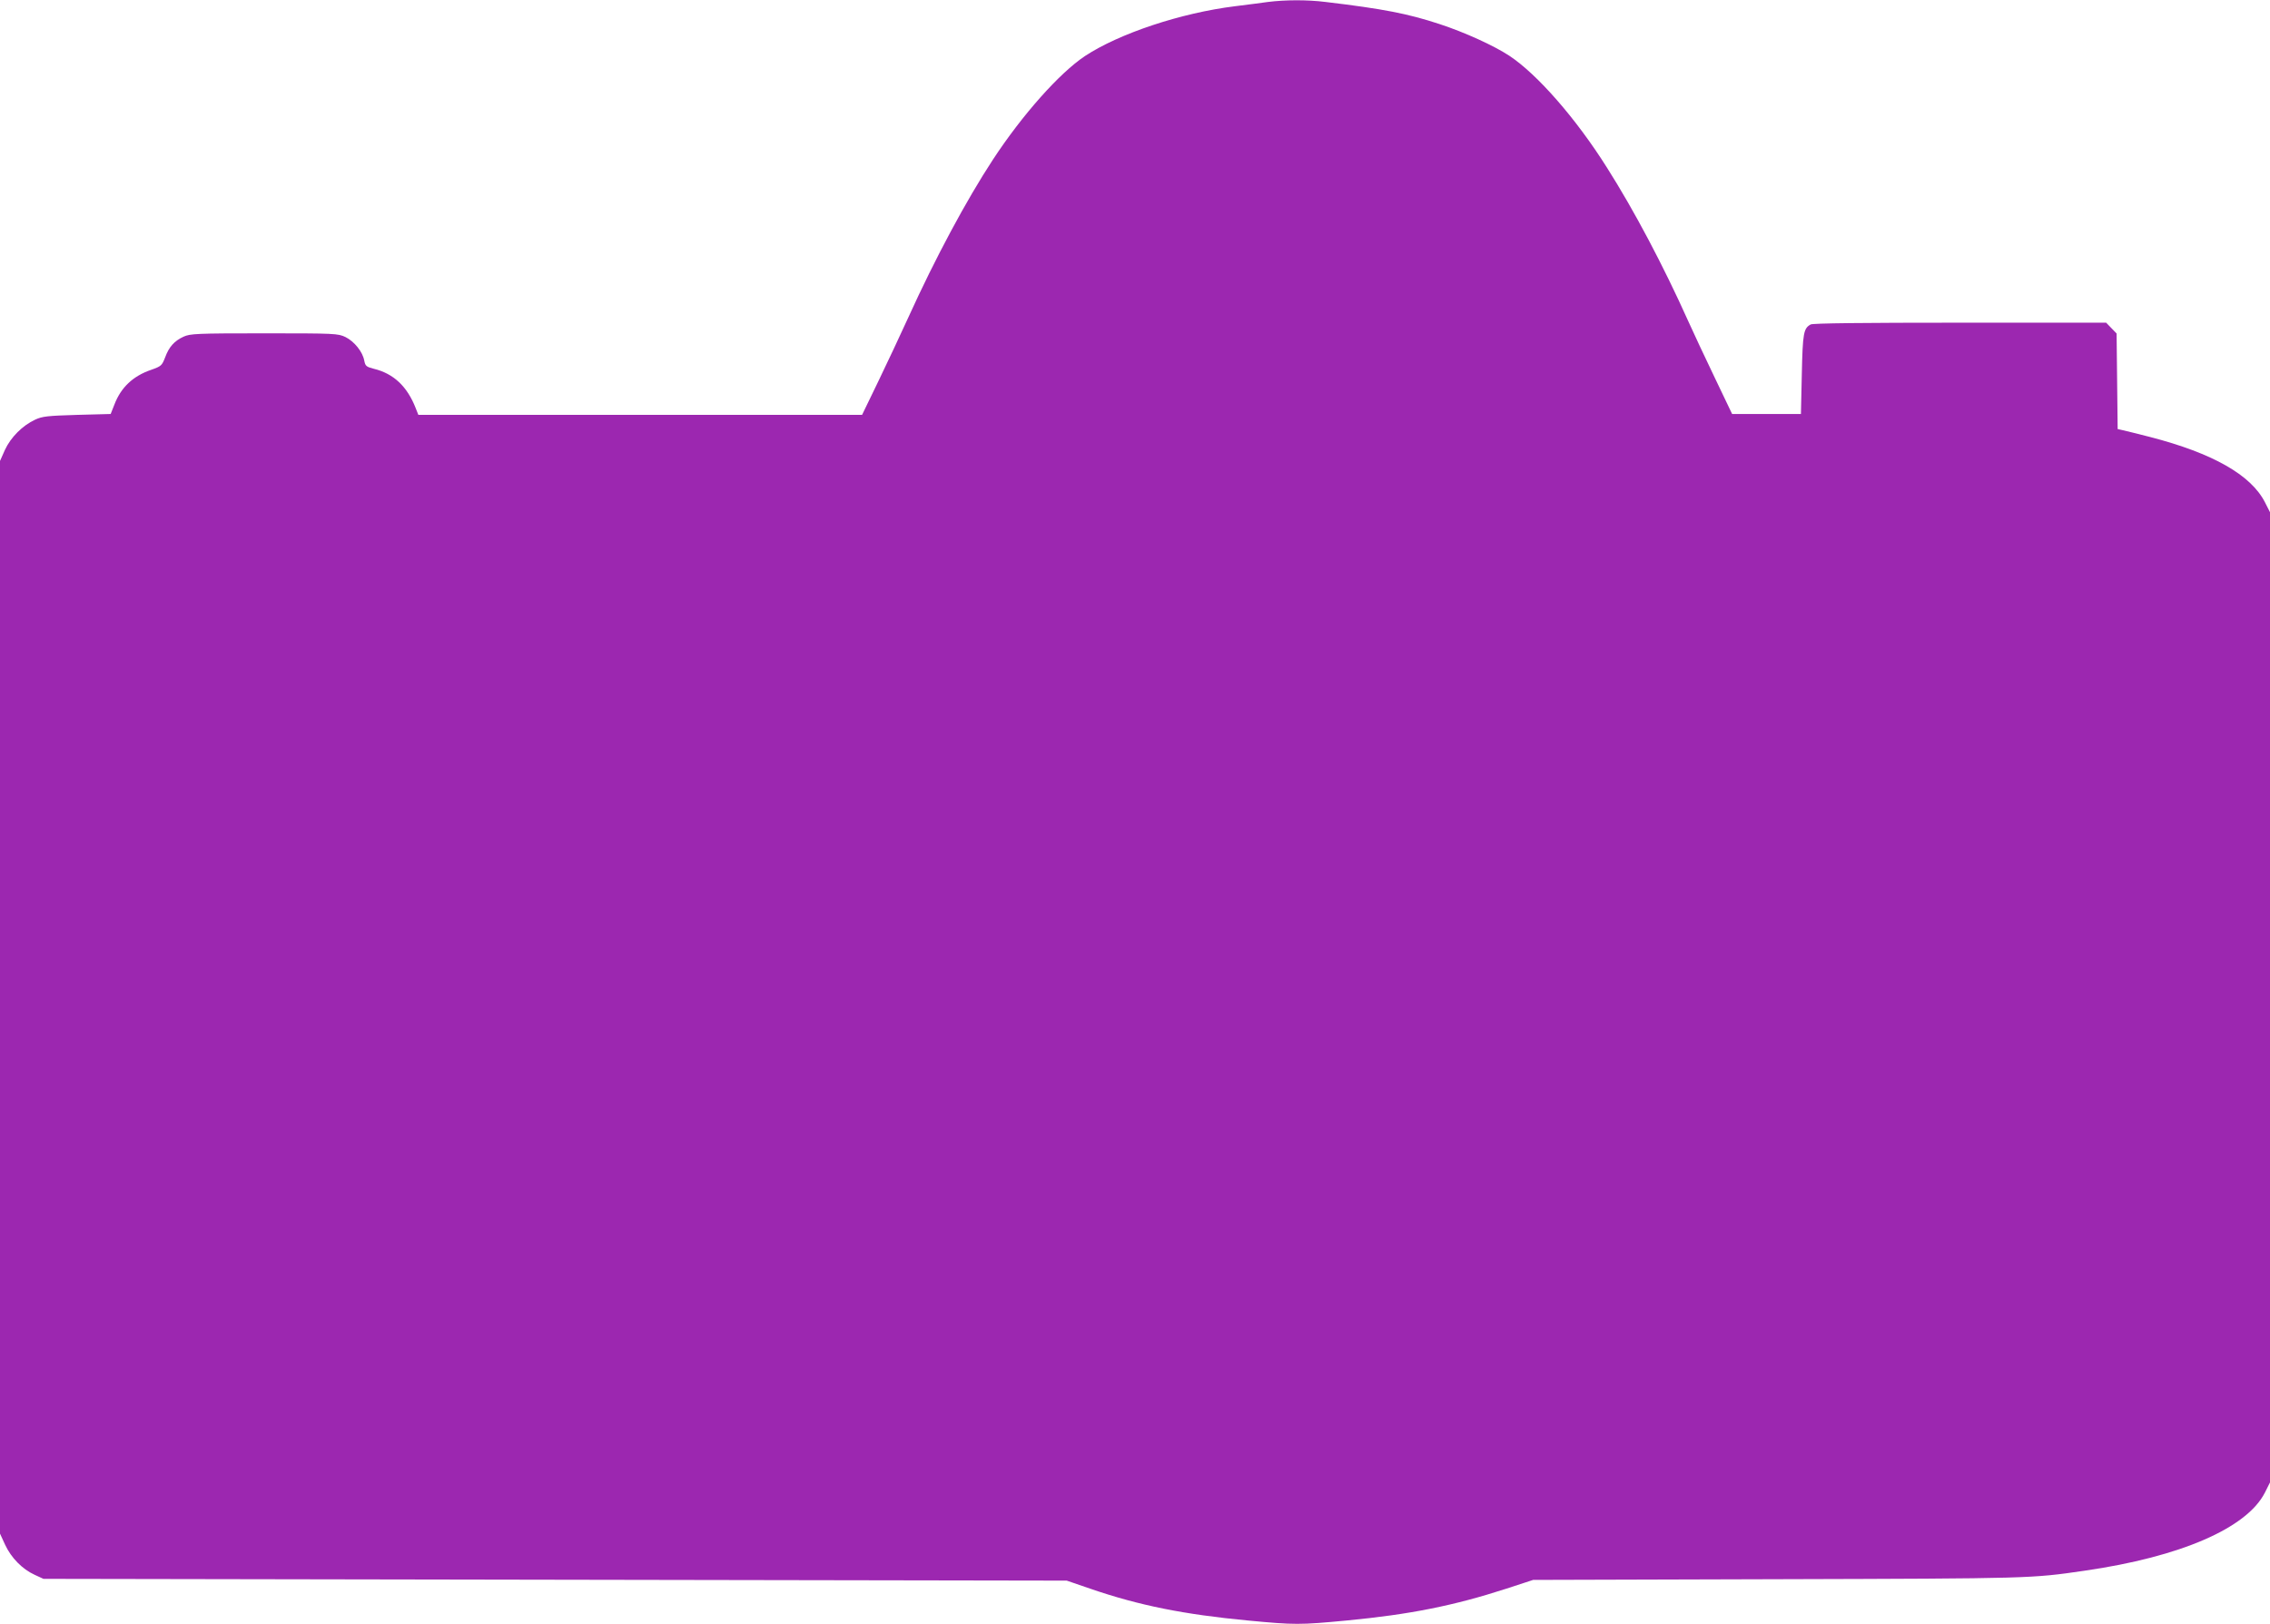
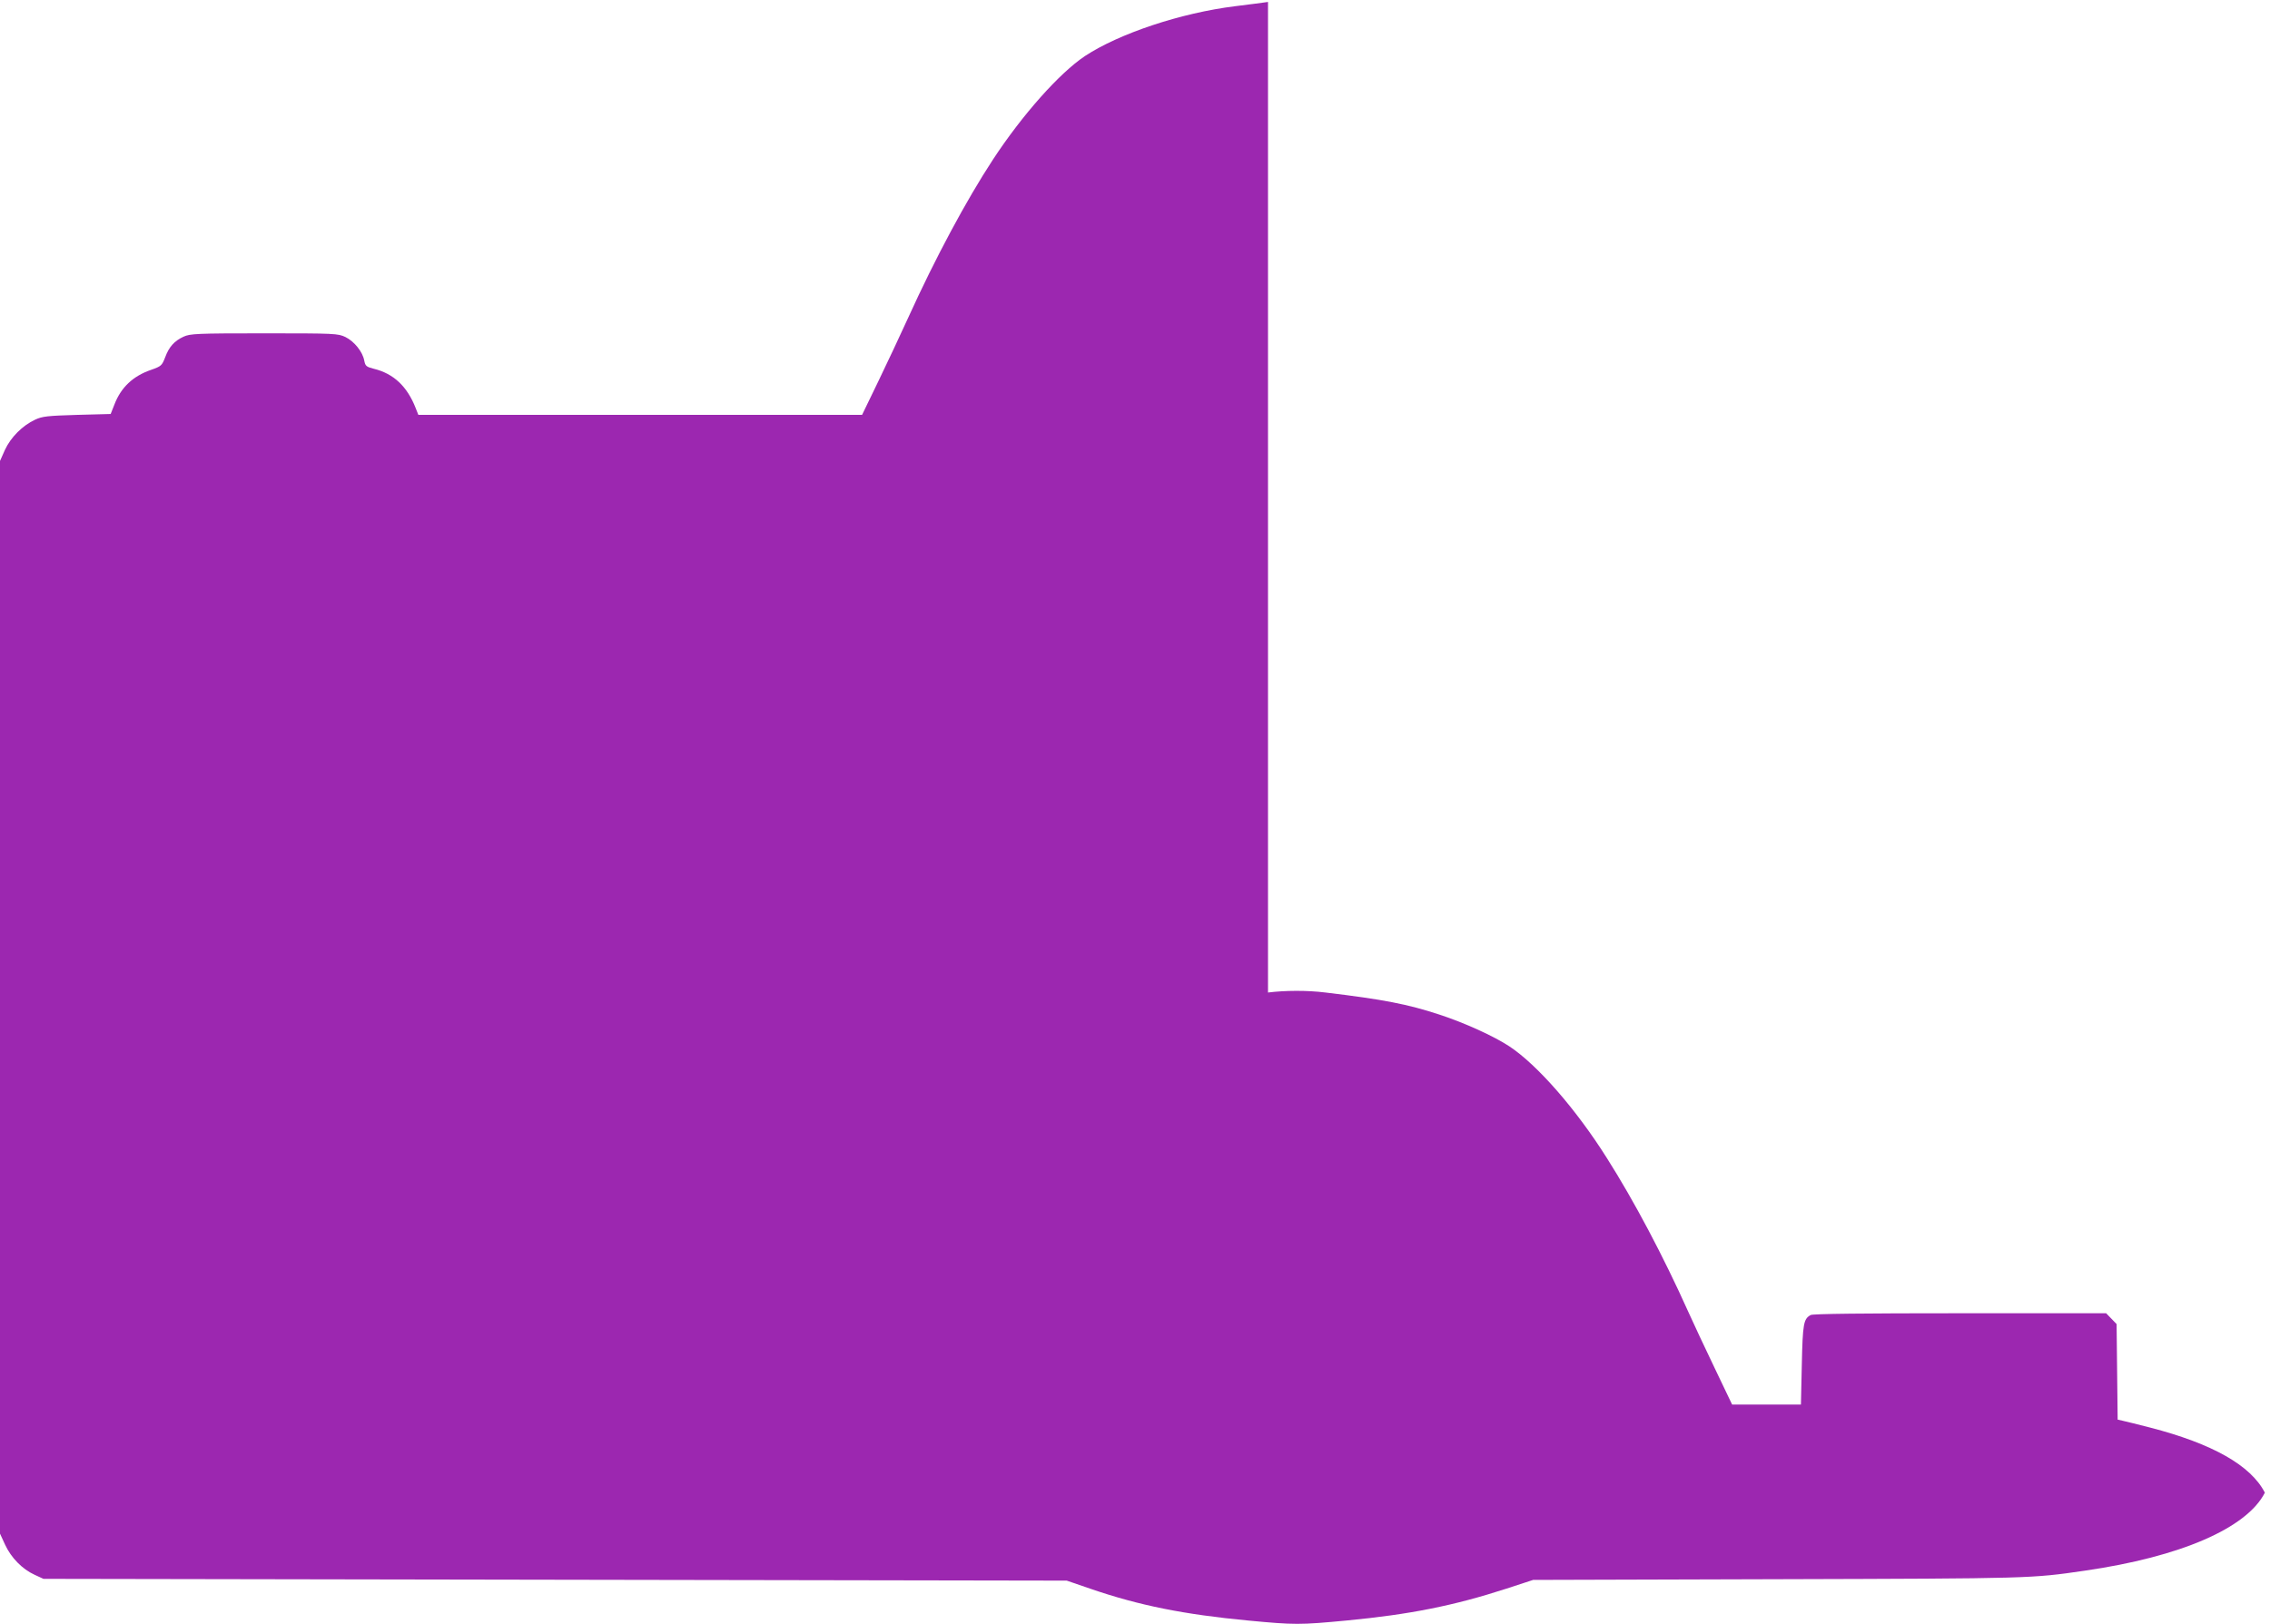
<svg xmlns="http://www.w3.org/2000/svg" version="1.0" width="1280pt" height="916pt" viewBox="0 0 1280 916" preserveAspectRatio="xMidYMid meet">
  <g transform="translate(0,916) scale(0.1,-0.1)" fill="#9c27b0" stroke="none">
-     <path d="M7150 9149 c-36 -5 -119 -16 -185 -24 -307 -38 -654 -154 -847 -281 -144 -96 -353 -331 -519 -584 -150 -229 -325 -555 -477 -890 -44 -96 -120 -259 -170 -362 l-91 -188 -1251 0 -1251 0 -15 38 c-48 123 -125 195 -236 222 -43 11 -48 16 -54 46 -9 50 -56 108 -106 133 -43 20 -56 21 -459 21 -381 0 -417 -2 -454 -19 -52 -24 -82 -57 -104 -117 -18 -46 -22 -50 -79 -70 -102 -35 -170 -99 -207 -196 l-21 -53 -189 -5 c-167 -5 -196 -8 -237 -27 -71 -33 -137 -99 -170 -170 l-28 -63 0 -3025 0 -3025 29 -63 c34 -73 96 -137 166 -169 l50 -23 2885 -5 2885 -5 137 -47 c271 -93 525 -144 885 -178 263 -25 293 -25 556 0 357 34 606 84 899 179 l153 50 1385 4 c1429 4 1423 4 1725 48 541 78 914 240 1016 440 l29 58 0 2736 0 2736 -29 57 c-79 154 -295 276 -646 367 -71 18 -142 36 -157 39 l-27 6 -3 269 -3 270 -29 30 -30 31 -824 0 c-542 0 -830 -3 -842 -10 -40 -22 -45 -47 -50 -280 l-5 -225 -194 0 -194 0 -98 205 c-54 113 -122 257 -150 320 -140 312 -305 624 -458 865 -173 275 -393 527 -551 631 -87 57 -251 132 -395 179 -177 58 -314 85 -641 124 -104 13 -229 12 -324 0z" />
+     <path d="M7150 9149 c-36 -5 -119 -16 -185 -24 -307 -38 -654 -154 -847 -281 -144 -96 -353 -331 -519 -584 -150 -229 -325 -555 -477 -890 -44 -96 -120 -259 -170 -362 l-91 -188 -1251 0 -1251 0 -15 38 c-48 123 -125 195 -236 222 -43 11 -48 16 -54 46 -9 50 -56 108 -106 133 -43 20 -56 21 -459 21 -381 0 -417 -2 -454 -19 -52 -24 -82 -57 -104 -117 -18 -46 -22 -50 -79 -70 -102 -35 -170 -99 -207 -196 l-21 -53 -189 -5 c-167 -5 -196 -8 -237 -27 -71 -33 -137 -99 -170 -170 l-28 -63 0 -3025 0 -3025 29 -63 c34 -73 96 -137 166 -169 l50 -23 2885 -5 2885 -5 137 -47 c271 -93 525 -144 885 -178 263 -25 293 -25 556 0 357 34 606 84 899 179 l153 50 1385 4 c1429 4 1423 4 1725 48 541 78 914 240 1016 440 c-79 154 -295 276 -646 367 -71 18 -142 36 -157 39 l-27 6 -3 269 -3 270 -29 30 -30 31 -824 0 c-542 0 -830 -3 -842 -10 -40 -22 -45 -47 -50 -280 l-5 -225 -194 0 -194 0 -98 205 c-54 113 -122 257 -150 320 -140 312 -305 624 -458 865 -173 275 -393 527 -551 631 -87 57 -251 132 -395 179 -177 58 -314 85 -641 124 -104 13 -229 12 -324 0z" />
  </g>
</svg>